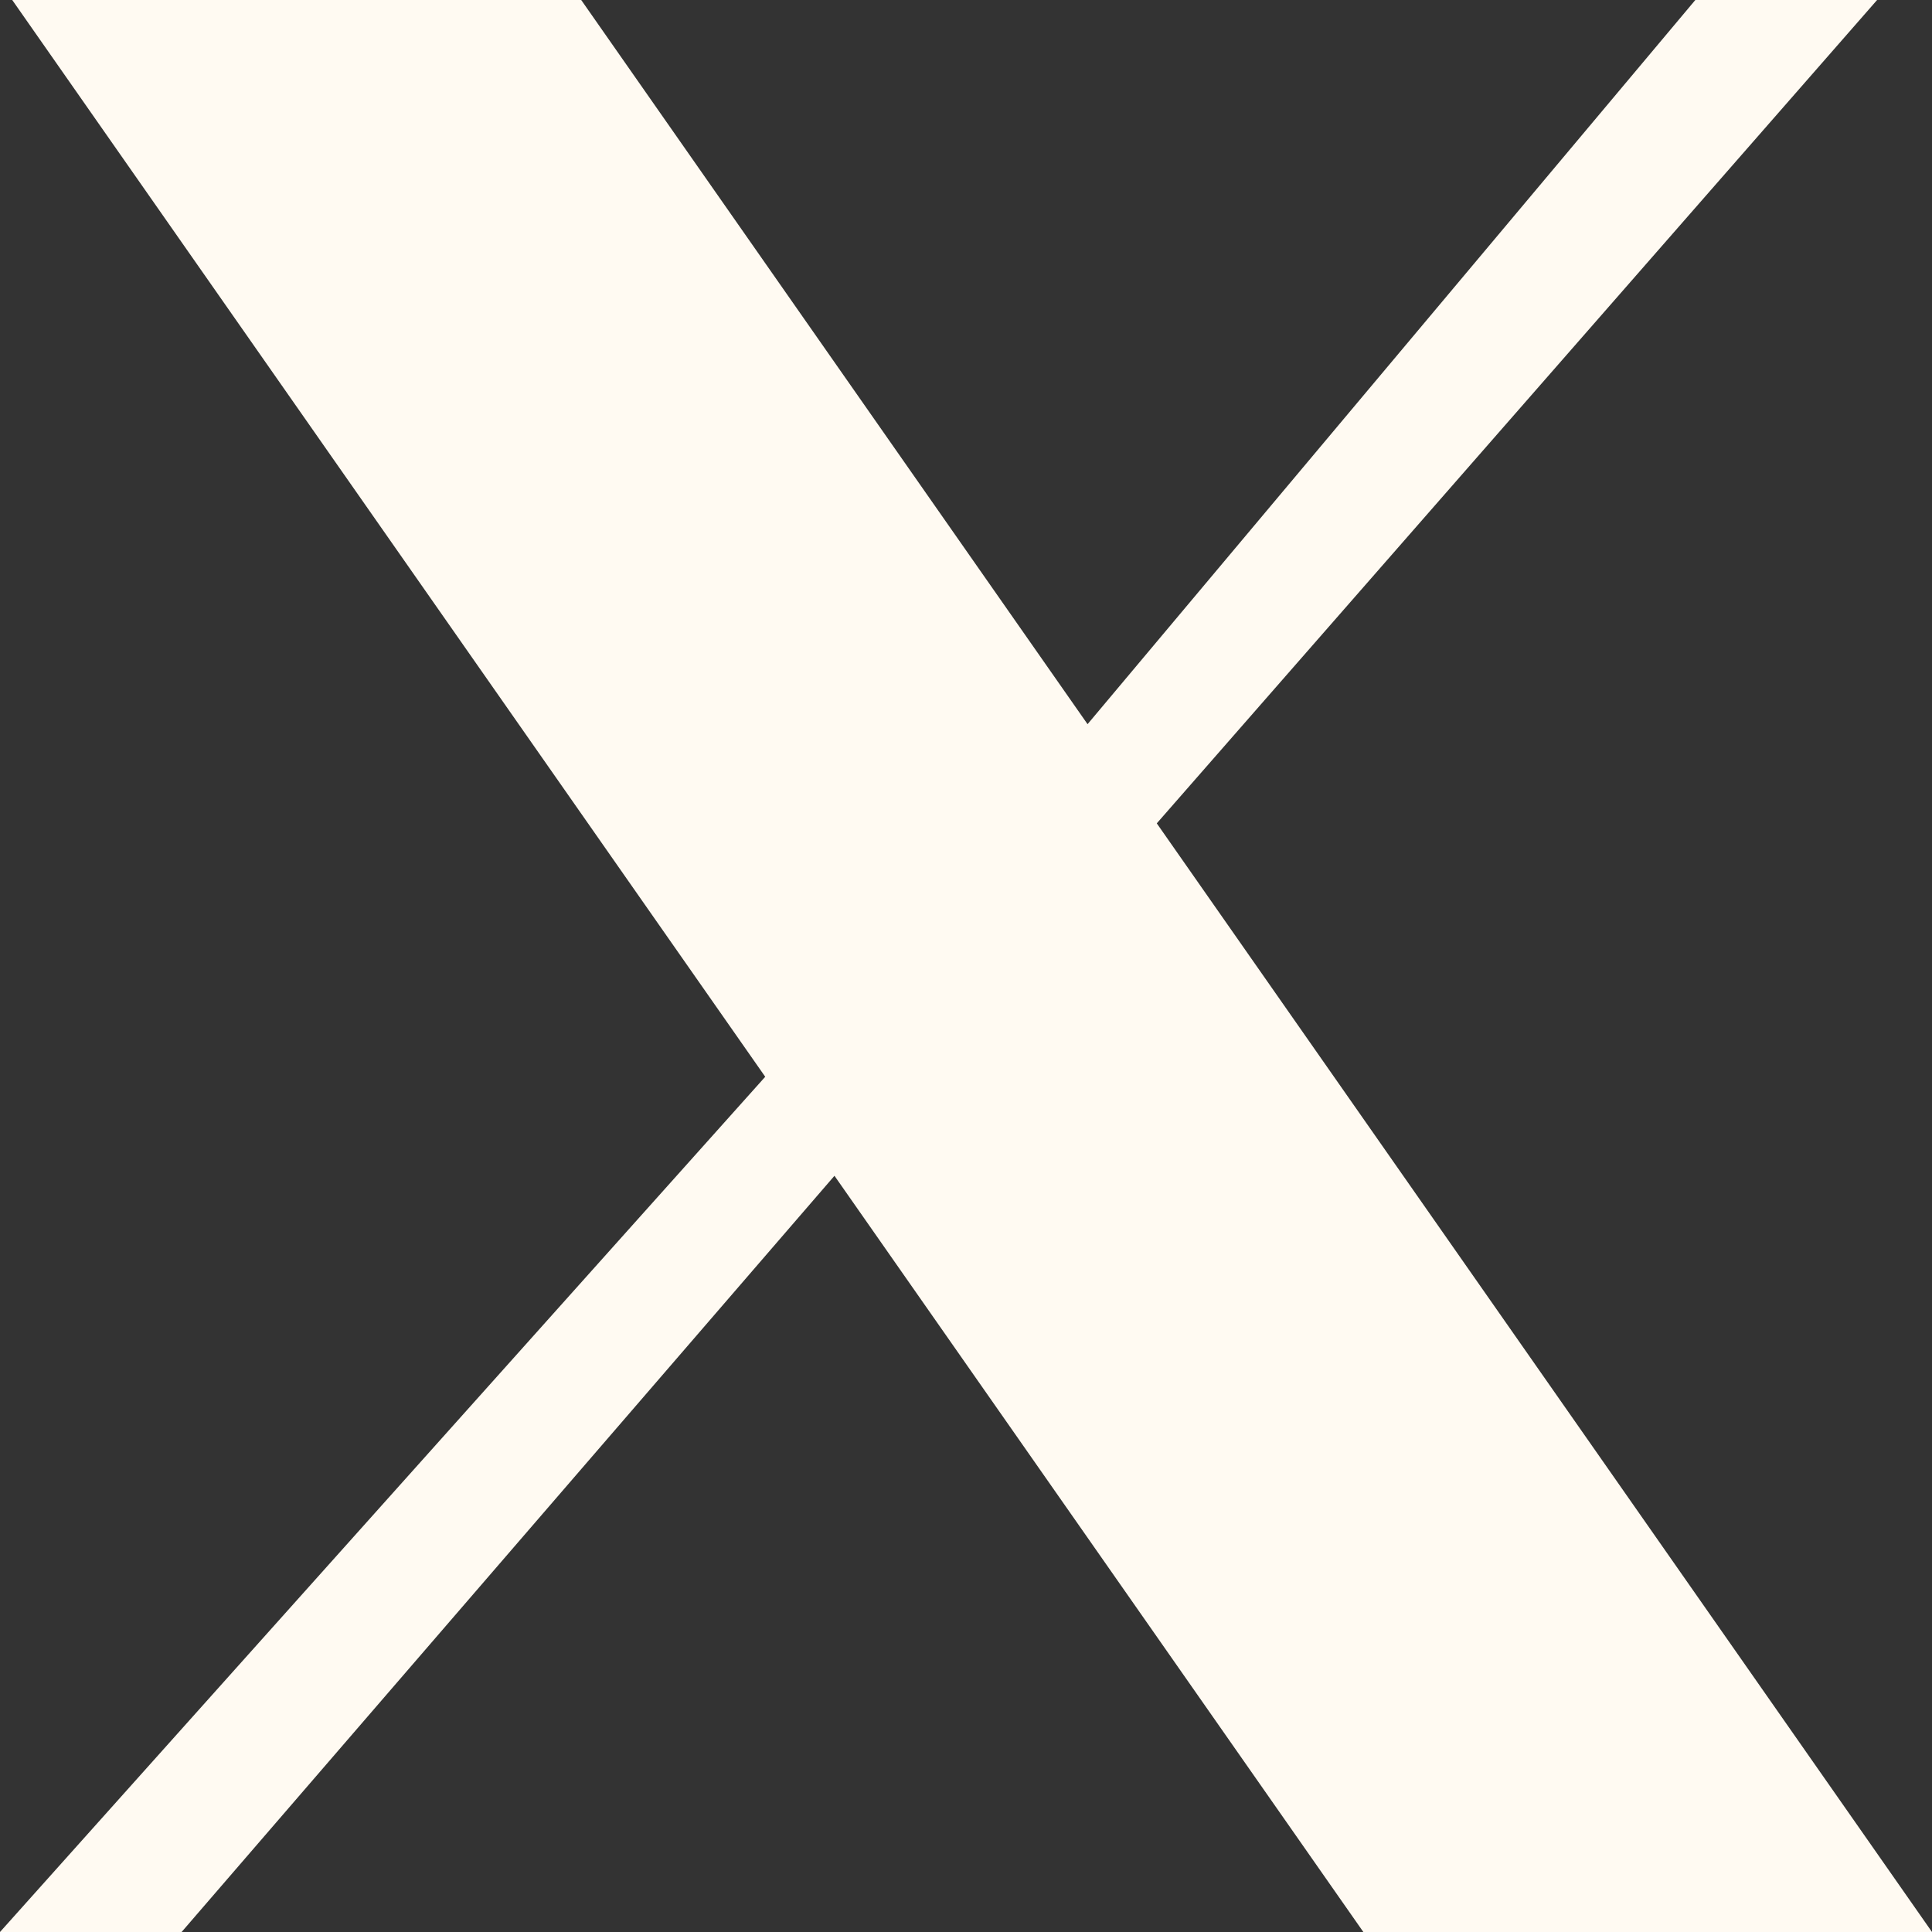
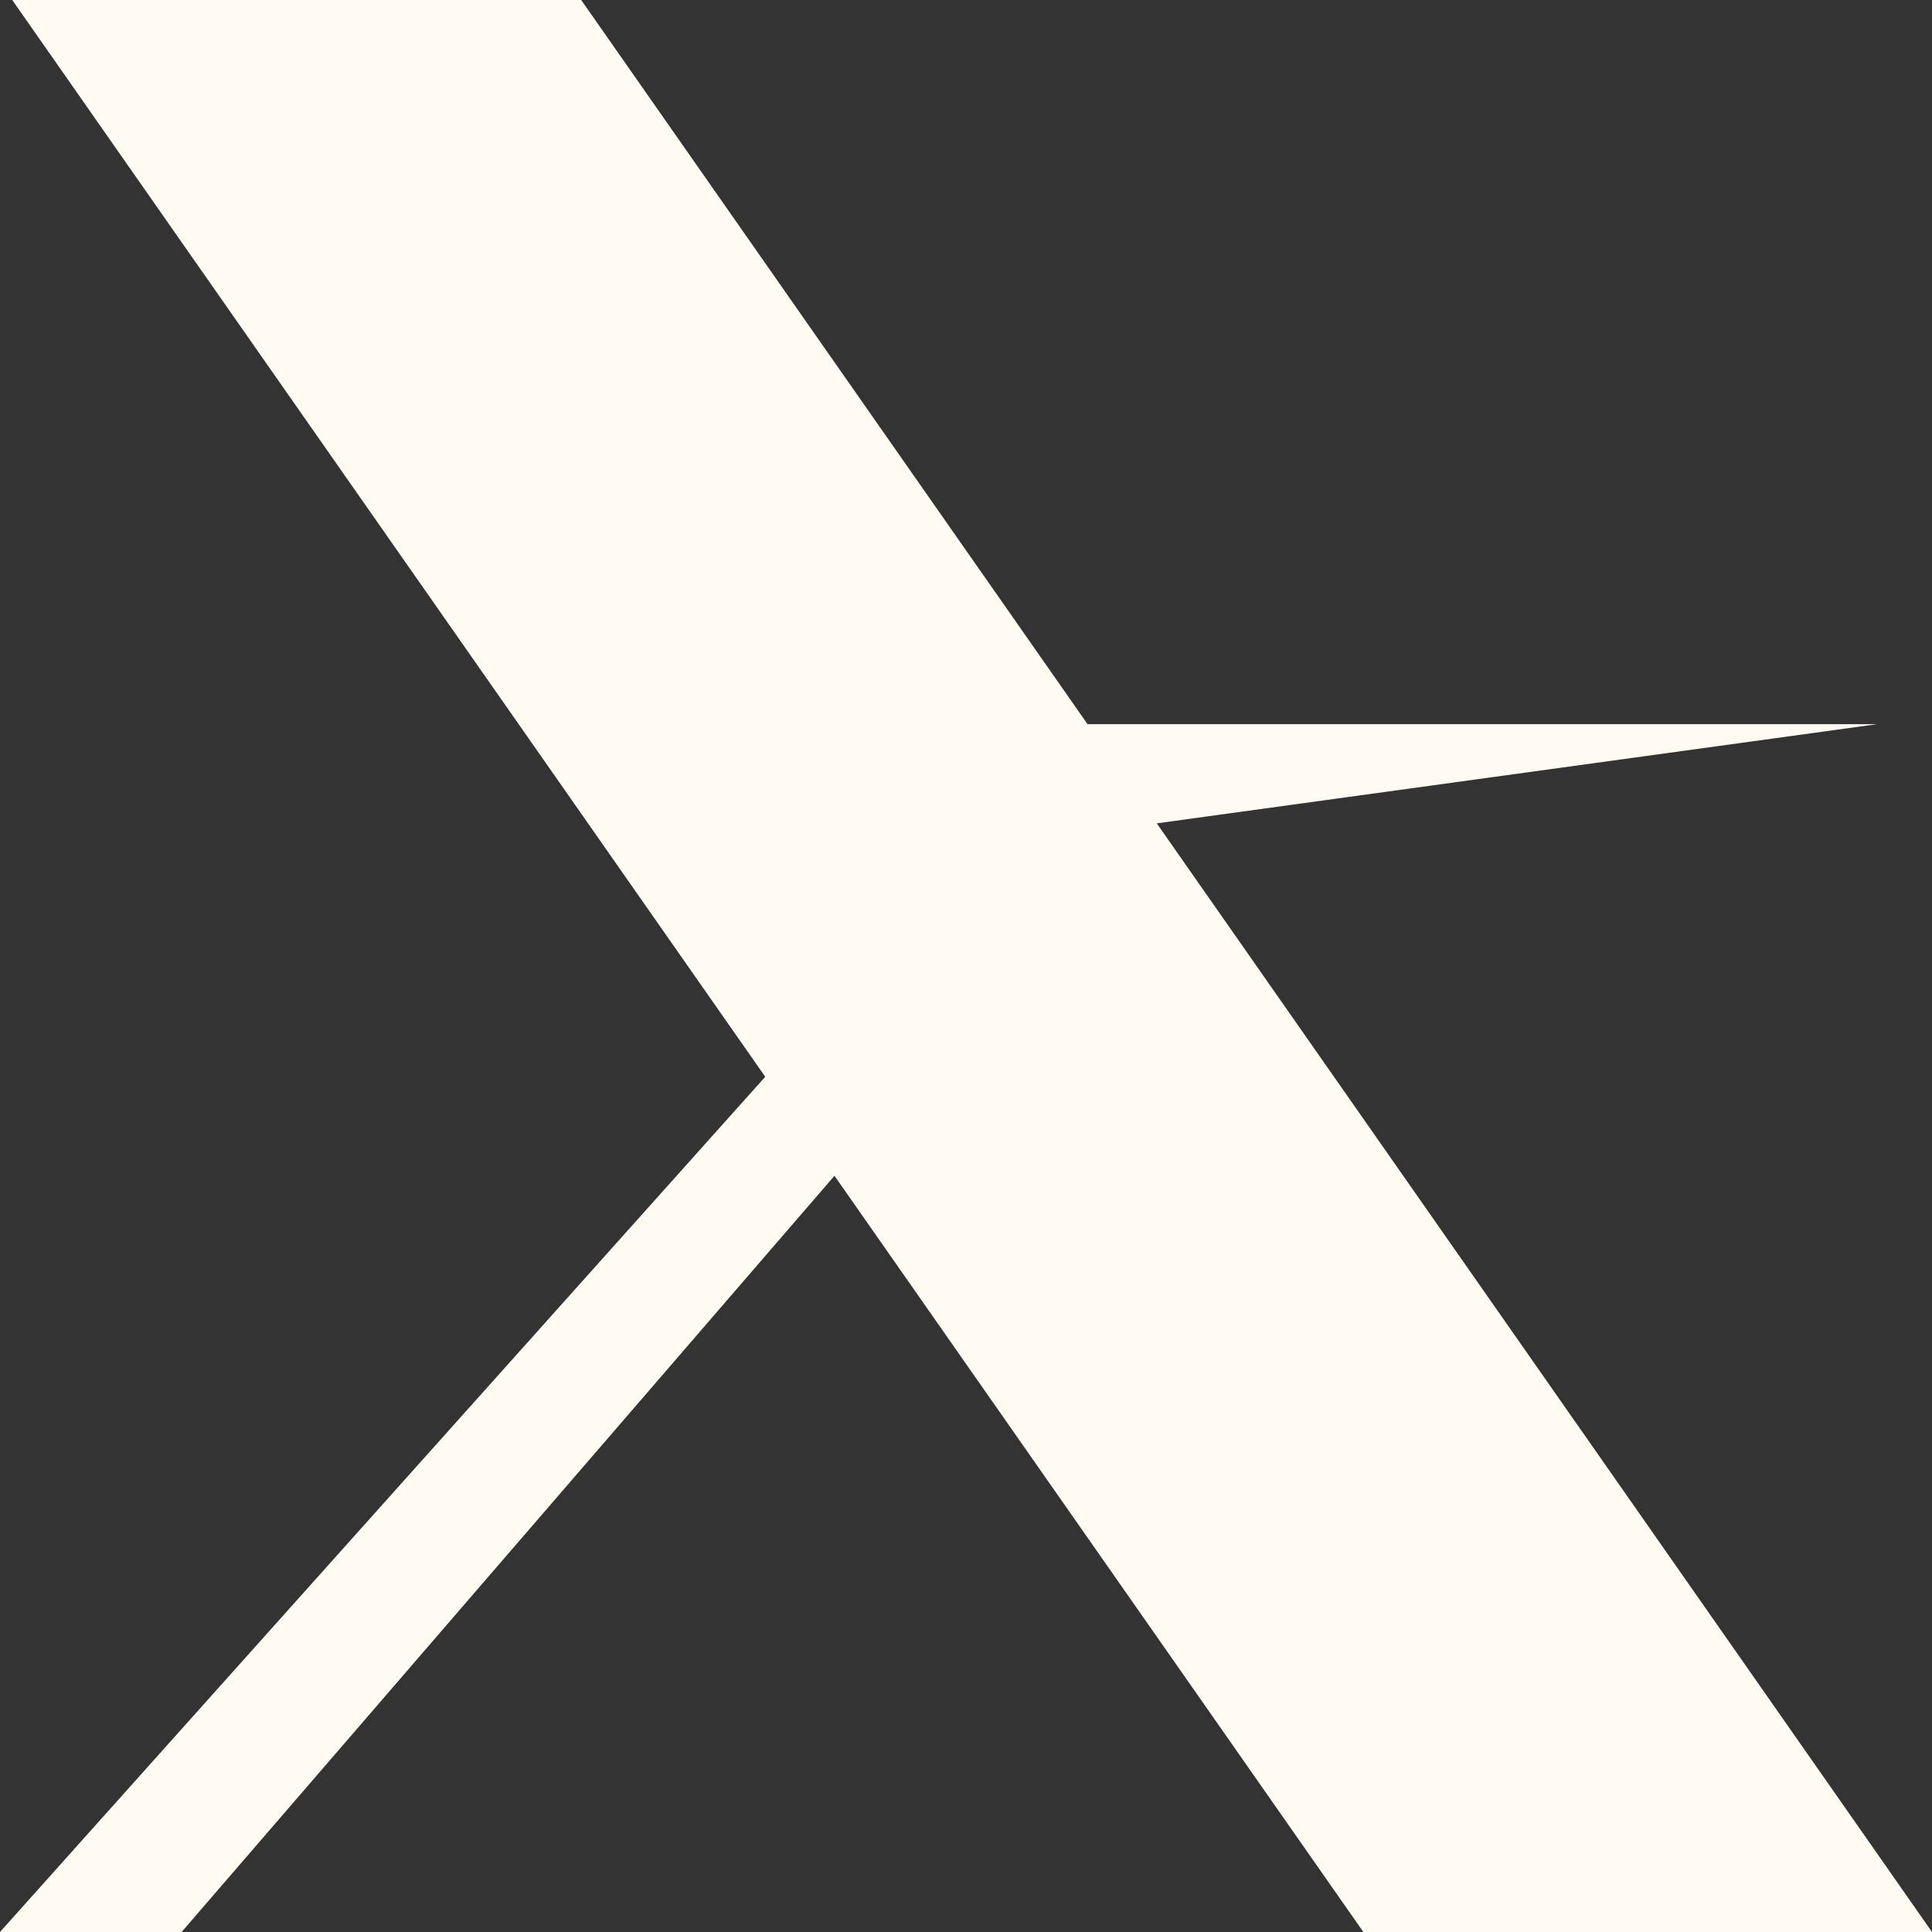
<svg xmlns="http://www.w3.org/2000/svg" width="12" height="12" viewBox="0 0 12 12" fill="none">
  <rect x="0" y="0" width="12" height="12" fill="#333333" stroke="none" />
-   <path d="M0.076 0H3.61L6.755 4.498L10.53 0H11.659L7.185 5.114L12 12H8.468L5.183 7.303L1.128 12H0L4.753 6.688L0.076 0Z" fill="#FFFAF2" />
+   <path d="M0.076 0H3.61L6.755 4.498H11.659L7.185 5.114L12 12H8.468L5.183 7.303L1.128 12H0L4.753 6.688L0.076 0Z" fill="#FFFAF2" />
</svg>